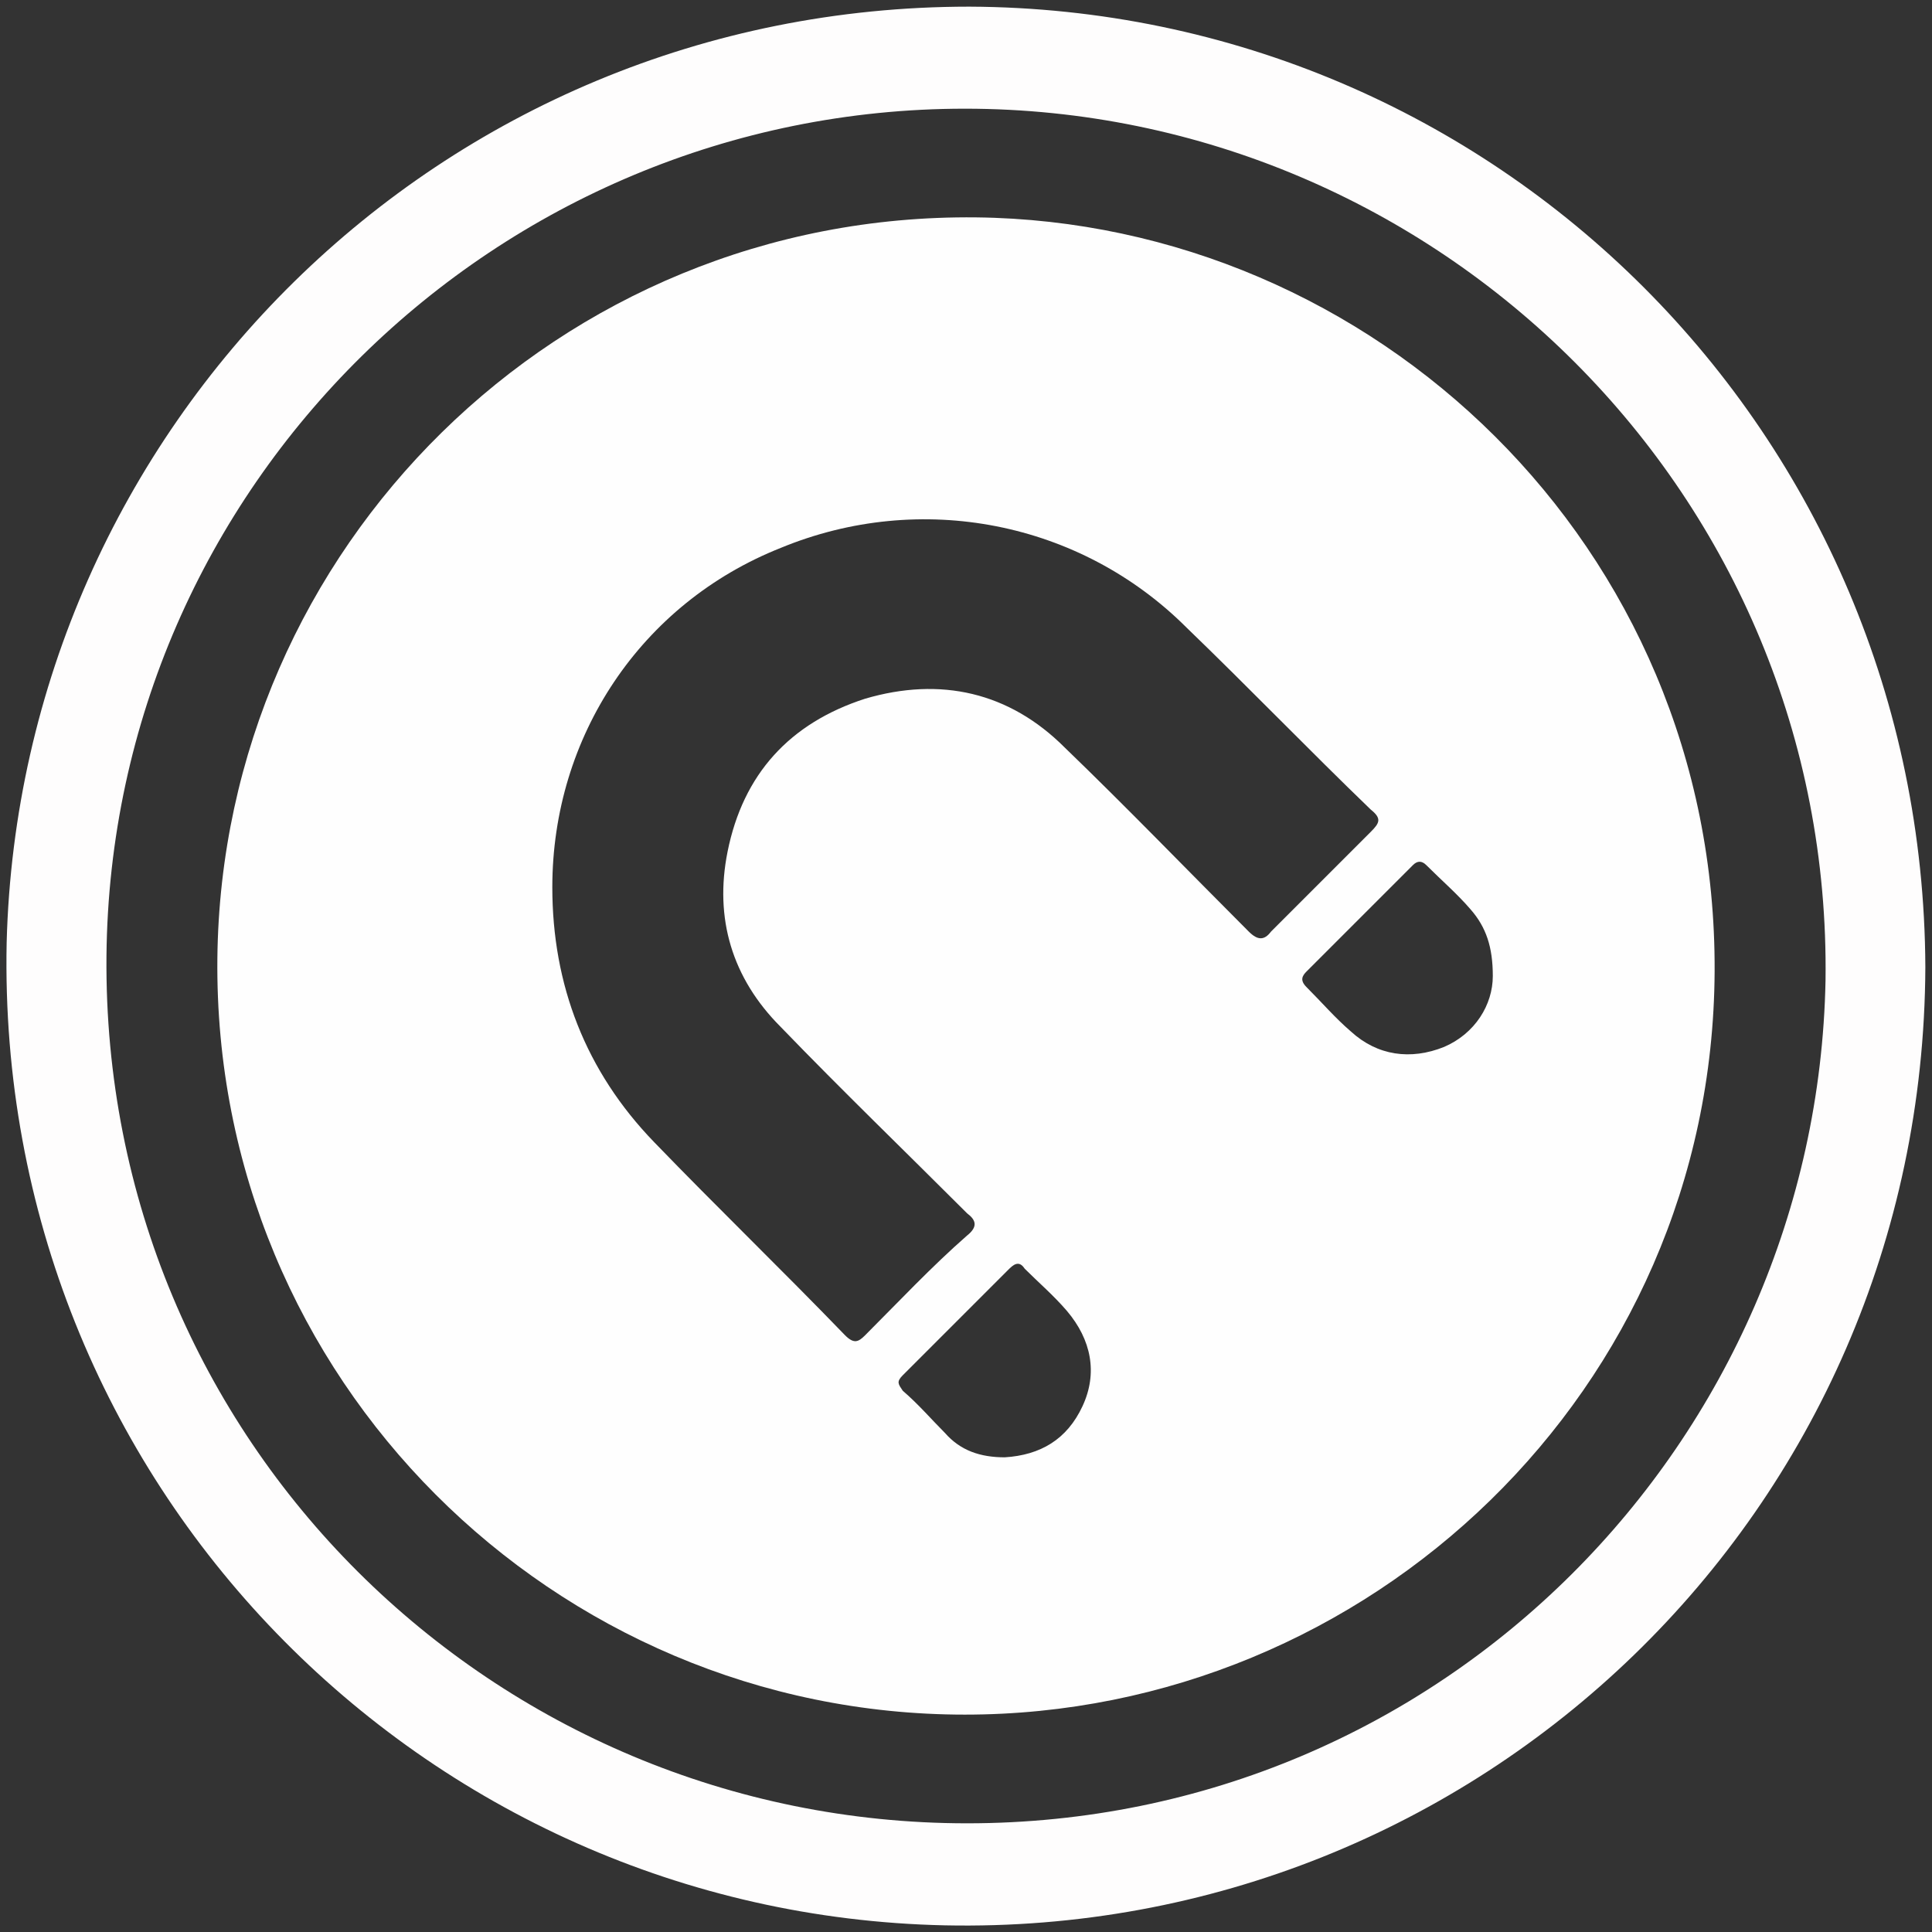
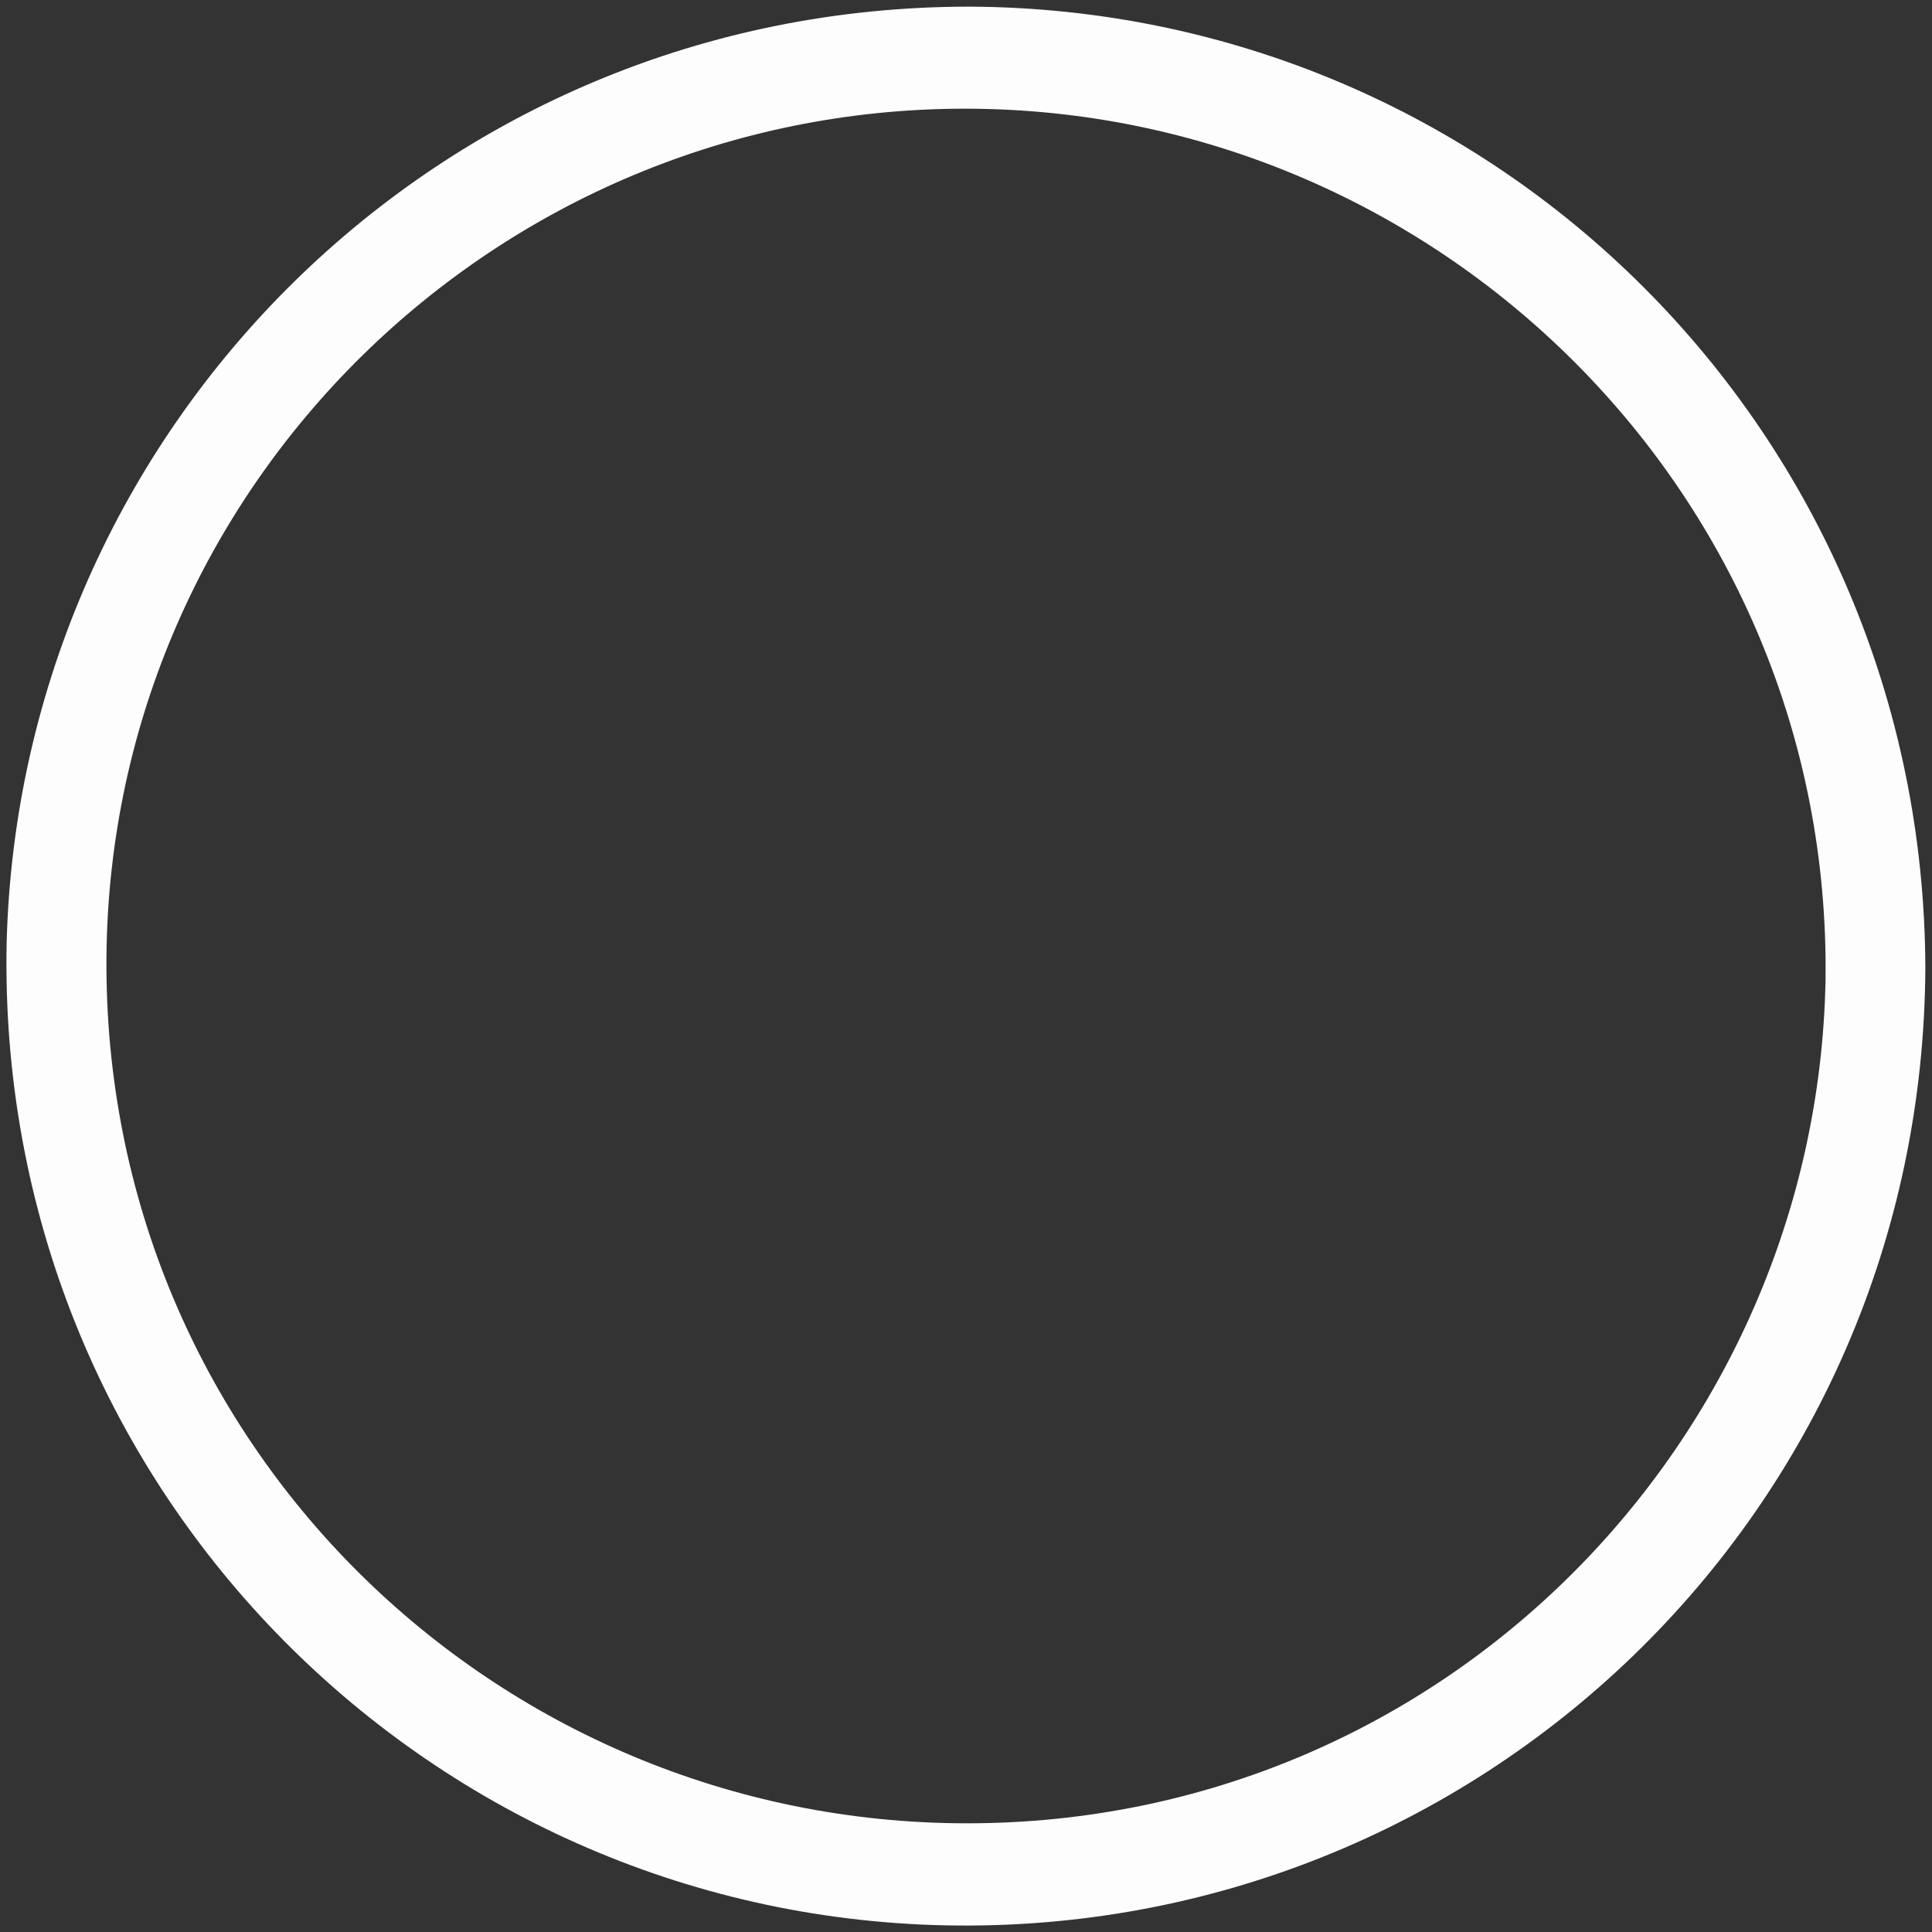
<svg xmlns="http://www.w3.org/2000/svg" version="1.1" id="Capa_1" x="0px" y="0px" viewBox="0 0 87.1 87.1" style="enable-background:new 0 0 87.1 87.1;" xml:space="preserve">
  <rect x="0" y="0" width="87.1" height="87.1" fill="#333333" stroke="none" />
  <style type="text/css">
	.st0{fill:#FEFDFD;}
	.st1{fill:#FEFEFE;}
</style>
  <g>
    <path class="st0" d="M86.8,43.6c-0.1,24.6-20.2,43.7-44.2,43.2C19.1,86.3-0.2,66.9,0.3,42.5C0.9,19.3,19.8,0.3,43.7,0.3   C67.4,0.4,86.7,19.5,86.8,43.6L86.8,43.6z M43.6,82.2c21.5,0,38.3-17.3,38.7-38C82.6,22.3,64.8,4.9,43.5,4.9   c-21.1,0-38.5,17-38.7,38.2C4.6,65,22.3,82.2,43.6,82.2z" />
-     <path class="st1" d="M43.5,77.3C25,77.3,9.6,62.2,9.8,43.2C10,24.7,25.2,9.6,44,9.8c17.9,0.2,33.4,14.8,33.3,34   C77.2,62.7,61.7,77.3,43.5,77.3L43.5,77.3z M24.9,40c0,4.4,1.5,8.3,4.6,11.5c2.8,2.9,5.8,5.8,8.6,8.7c0.4,0.4,0.6,0.3,0.9,0   c1.5-1.5,3-3.1,4.6-4.5c0.5-0.4,0.4-0.7,0-1c-2.8-2.8-5.6-5.5-8.4-8.4c-2.2-2.2-3-4.9-2.4-7.9c0.7-3.5,2.8-5.8,6.2-6.9   c3.4-1,6.5-0.3,9,2.2c2.8,2.7,5.5,5.5,8.3,8.3c0.4,0.4,0.7,0.4,1,0c1.5-1.5,3-3,4.5-4.5c0.4-0.4,0.5-0.6,0-1   c-2.8-2.7-5.5-5.5-8.3-8.2c-4.8-4.8-12-6.2-18.3-3.6C28.9,27.2,24.9,33.2,24.9,40L24.9,40z M67.3,44c0-1.3-0.3-2.2-1-3   c-0.6-0.7-1.3-1.3-2-2c-0.2-0.2-0.4-0.2-0.6,0c-1.6,1.6-3.2,3.2-4.8,4.8c-0.2,0.2-0.3,0.4,0,0.7c0.7,0.7,1.3,1.4,2,2   c1.2,1.1,2.7,1.3,4.2,0.7C66.5,46.6,67.3,45.3,67.3,44L67.3,44z M45.3,65.7c1.6-0.1,2.8-0.8,3.5-2.3c0.7-1.5,0.4-3-0.7-4.3   c-0.6-0.7-1.3-1.3-1.9-1.9c-0.2-0.3-0.4-0.3-0.7,0c-1.6,1.6-3.2,3.2-4.8,4.8c-0.3,0.3-0.2,0.4,0,0.7c0.7,0.6,1.3,1.3,1.9,1.9   C43.3,65.4,44.2,65.7,45.3,65.7z" />
  </g>
</svg>